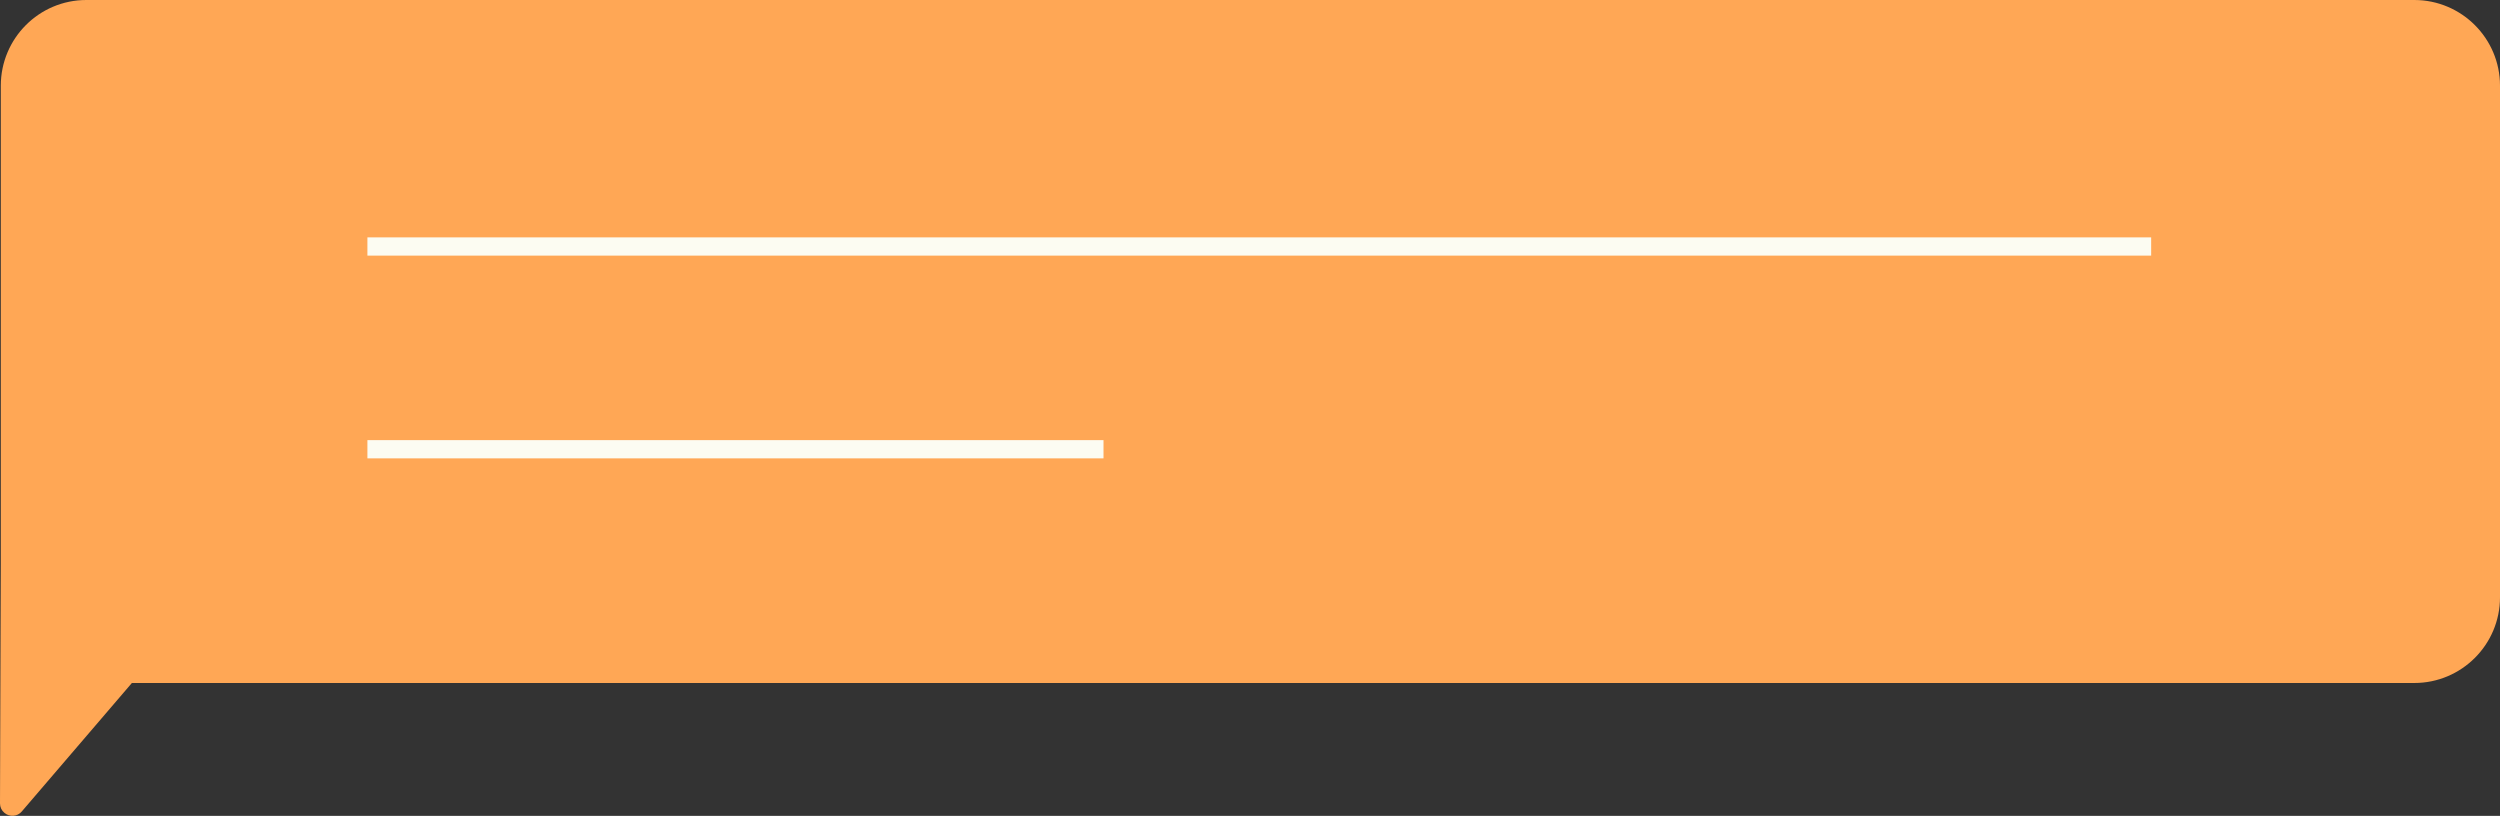
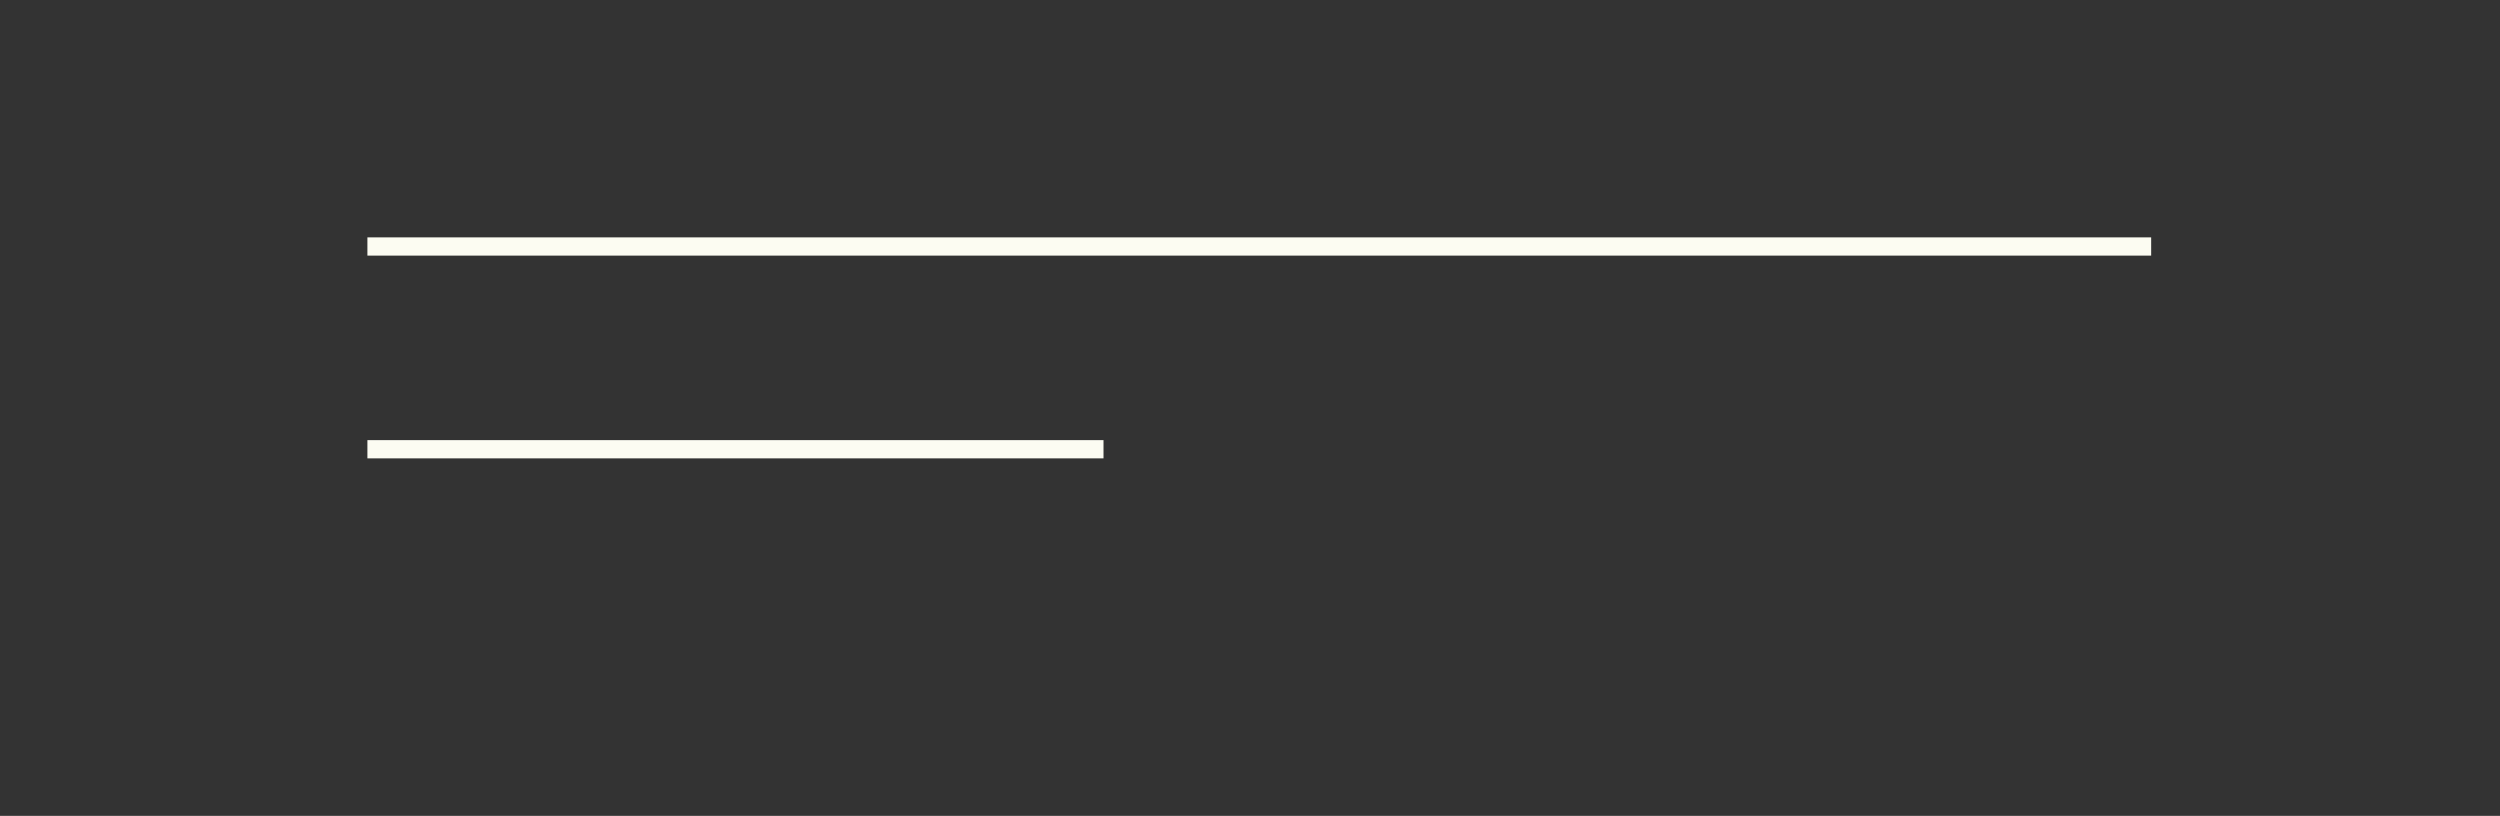
<svg xmlns="http://www.w3.org/2000/svg" id="Layer_1" data-name="Layer 1" viewBox="0 0 154.87 50.54">
  <rect x="0" y="0" width="154.87" height="50.54" fill="#333333" stroke="none" />
  <defs>
    <style>
      .cls-1 {
        fill: #ffa755;
      }

      .cls-2 {
        fill: none;
        stroke: #fcfcf2;
        stroke-miterlimit: 10;
        stroke-width: 1.13px;
      }
    </style>
  </defs>
  <g id="Group_13477" data-name="Group 13477">
-     <path id="Path_24794" data-name="Path 24794" class="cls-1" d="m1.35,50.27c-.27.32-.76.36-1.08.08C.1,50.21,0,50,0,49.77l.05-14.82V5.31C.05,2.38,2.42,0,5.35,0t0,0h144.21C152.49,0,154.87,2.38,154.87,5.31v31.69c0,2.93-2.38,5.31-5.31,5.31H8.17l-6.83,7.97Z" />
    <line id="Line_156" data-name="Line 156" class="cls-2" x1="22.76" y1="15.27" x2="133.26" y2="15.27" />
    <line id="Line_157" data-name="Line 157" class="cls-2" x1="22.76" y1="27.83" x2="68.36" y2="27.83" />
  </g>
</svg>